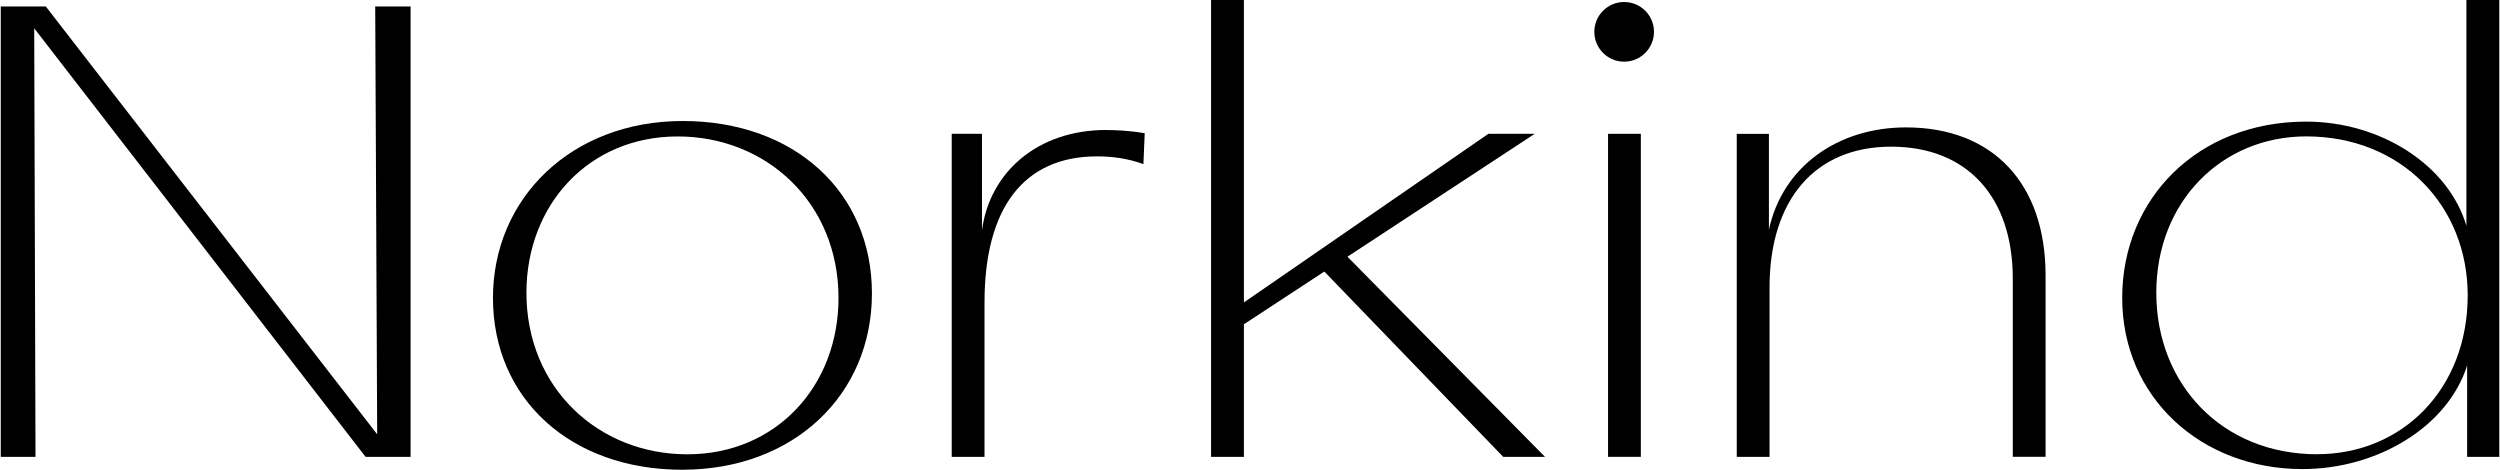
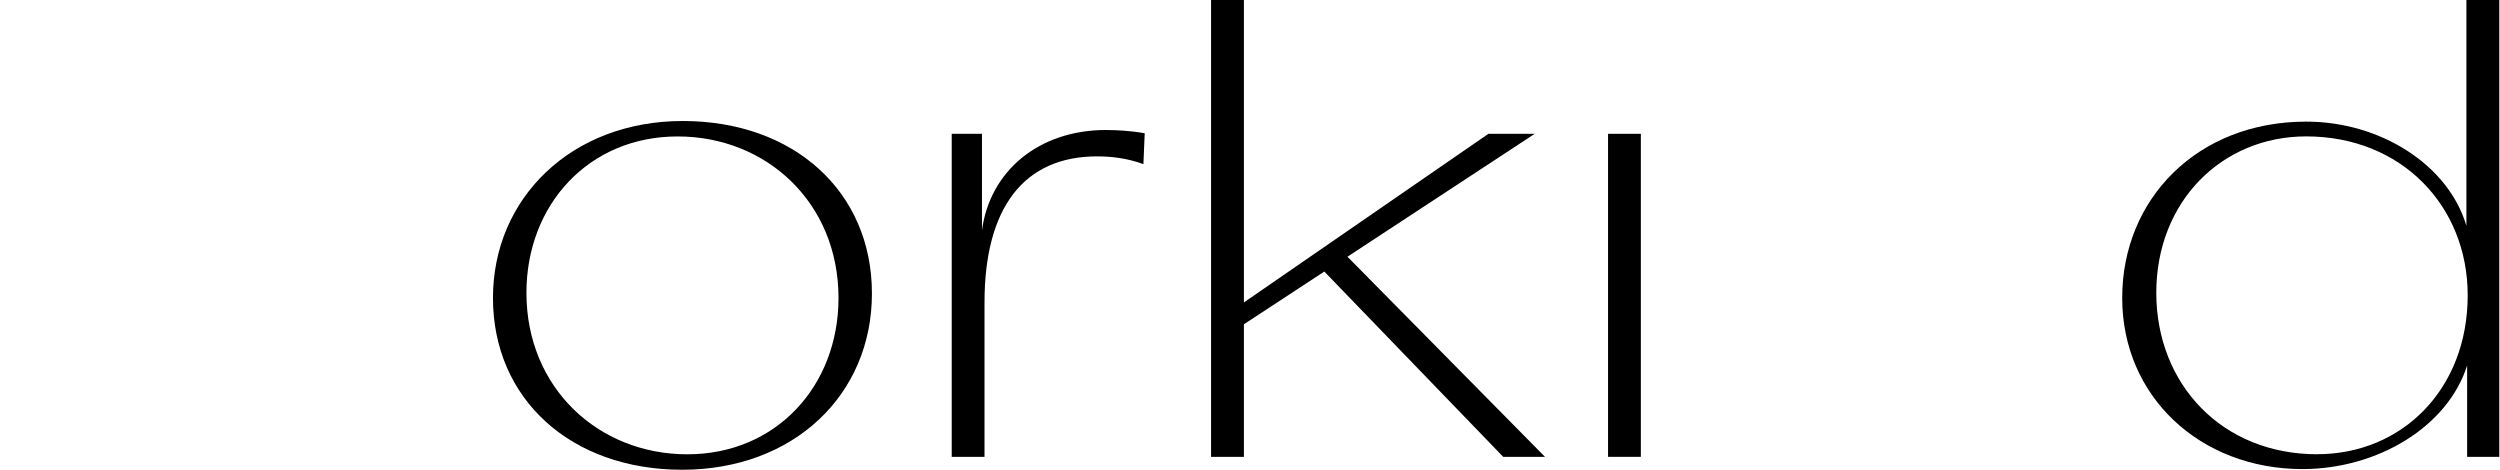
<svg xmlns="http://www.w3.org/2000/svg" viewBox="0 0 522.63 98.25" width="495" height="93">
-   <path d="m78.33 1.35.41 89.5-69.32-89.5h-9.42v94.21h7.27l-.27-89.64 69.31 89.64h9.42v-94.21z" />
  <path d="m175.24 62.32c0-19.92-15.07-33.78-33.65-33.78s-31.63 14.27-31.63 32.71c0 19.92 15.07 33.78 33.65 33.78s31.63-14.27 31.63-32.71m-72.28 0c0-20.86 16.42-37.01 39.7-37.01s39.57 14.8 39.57 36.07-16.42 36.88-39.7 36.88-39.57-14.8-39.57-35.94" />
  <path d="m231.23 27.19c-14.27 0-24.36 8.75-25.98 21v-20.2h-6.33v67.57h6.86v-32.3c0-19.78 8.21-30.55 23.55-30.55 3.1 0 6.33.4 9.69 1.62l.27-6.46c-3.1-.54-5.92-.67-8.08-.67z" />
  <path d="m253.17 0v95.56h6.87v-27.73l16.82-11.03 37.42 38.76h8.74l-41.32-41.86 39.17-25.71h-9.69l-51.14 35.27v-63.26z" />
-   <path d="m398.53 26.65c-14.27 0-25.84 8.21-28.67 21.4v-20.05h-6.73v67.56h6.86v-35.4c0-18.44 9.56-29.48 25.44-29.48s25.44 10.5 25.44 27.59v37.28h6.86v-37.94c0-19.25-11.04-30.96-29.21-30.96z" />
  <path d="m515.76 0v47.24c-3.77-12.79-18.04-21.8-33.51-21.8-22.75 0-38.49 16.15-38.49 36.88s16.42 35.8 37.69 35.8c15.75 0 30.42-8.88 34.46-21.67v19.11h6.73v-95.56h-6.86zm-31.22 95.02c-19.92 0-33.65-14.67-33.65-33.78s13.73-32.71 31.36-32.71c19.92 0 33.78 14.54 33.78 33.24 0 19.65-13.73 33.24-31.49 33.24z" />
-   <circle cx="339.58" cy="6.66" r="6.24" />
  <path d="m336.21 27.99h6.86v67.57h-6.86z" />
</svg>